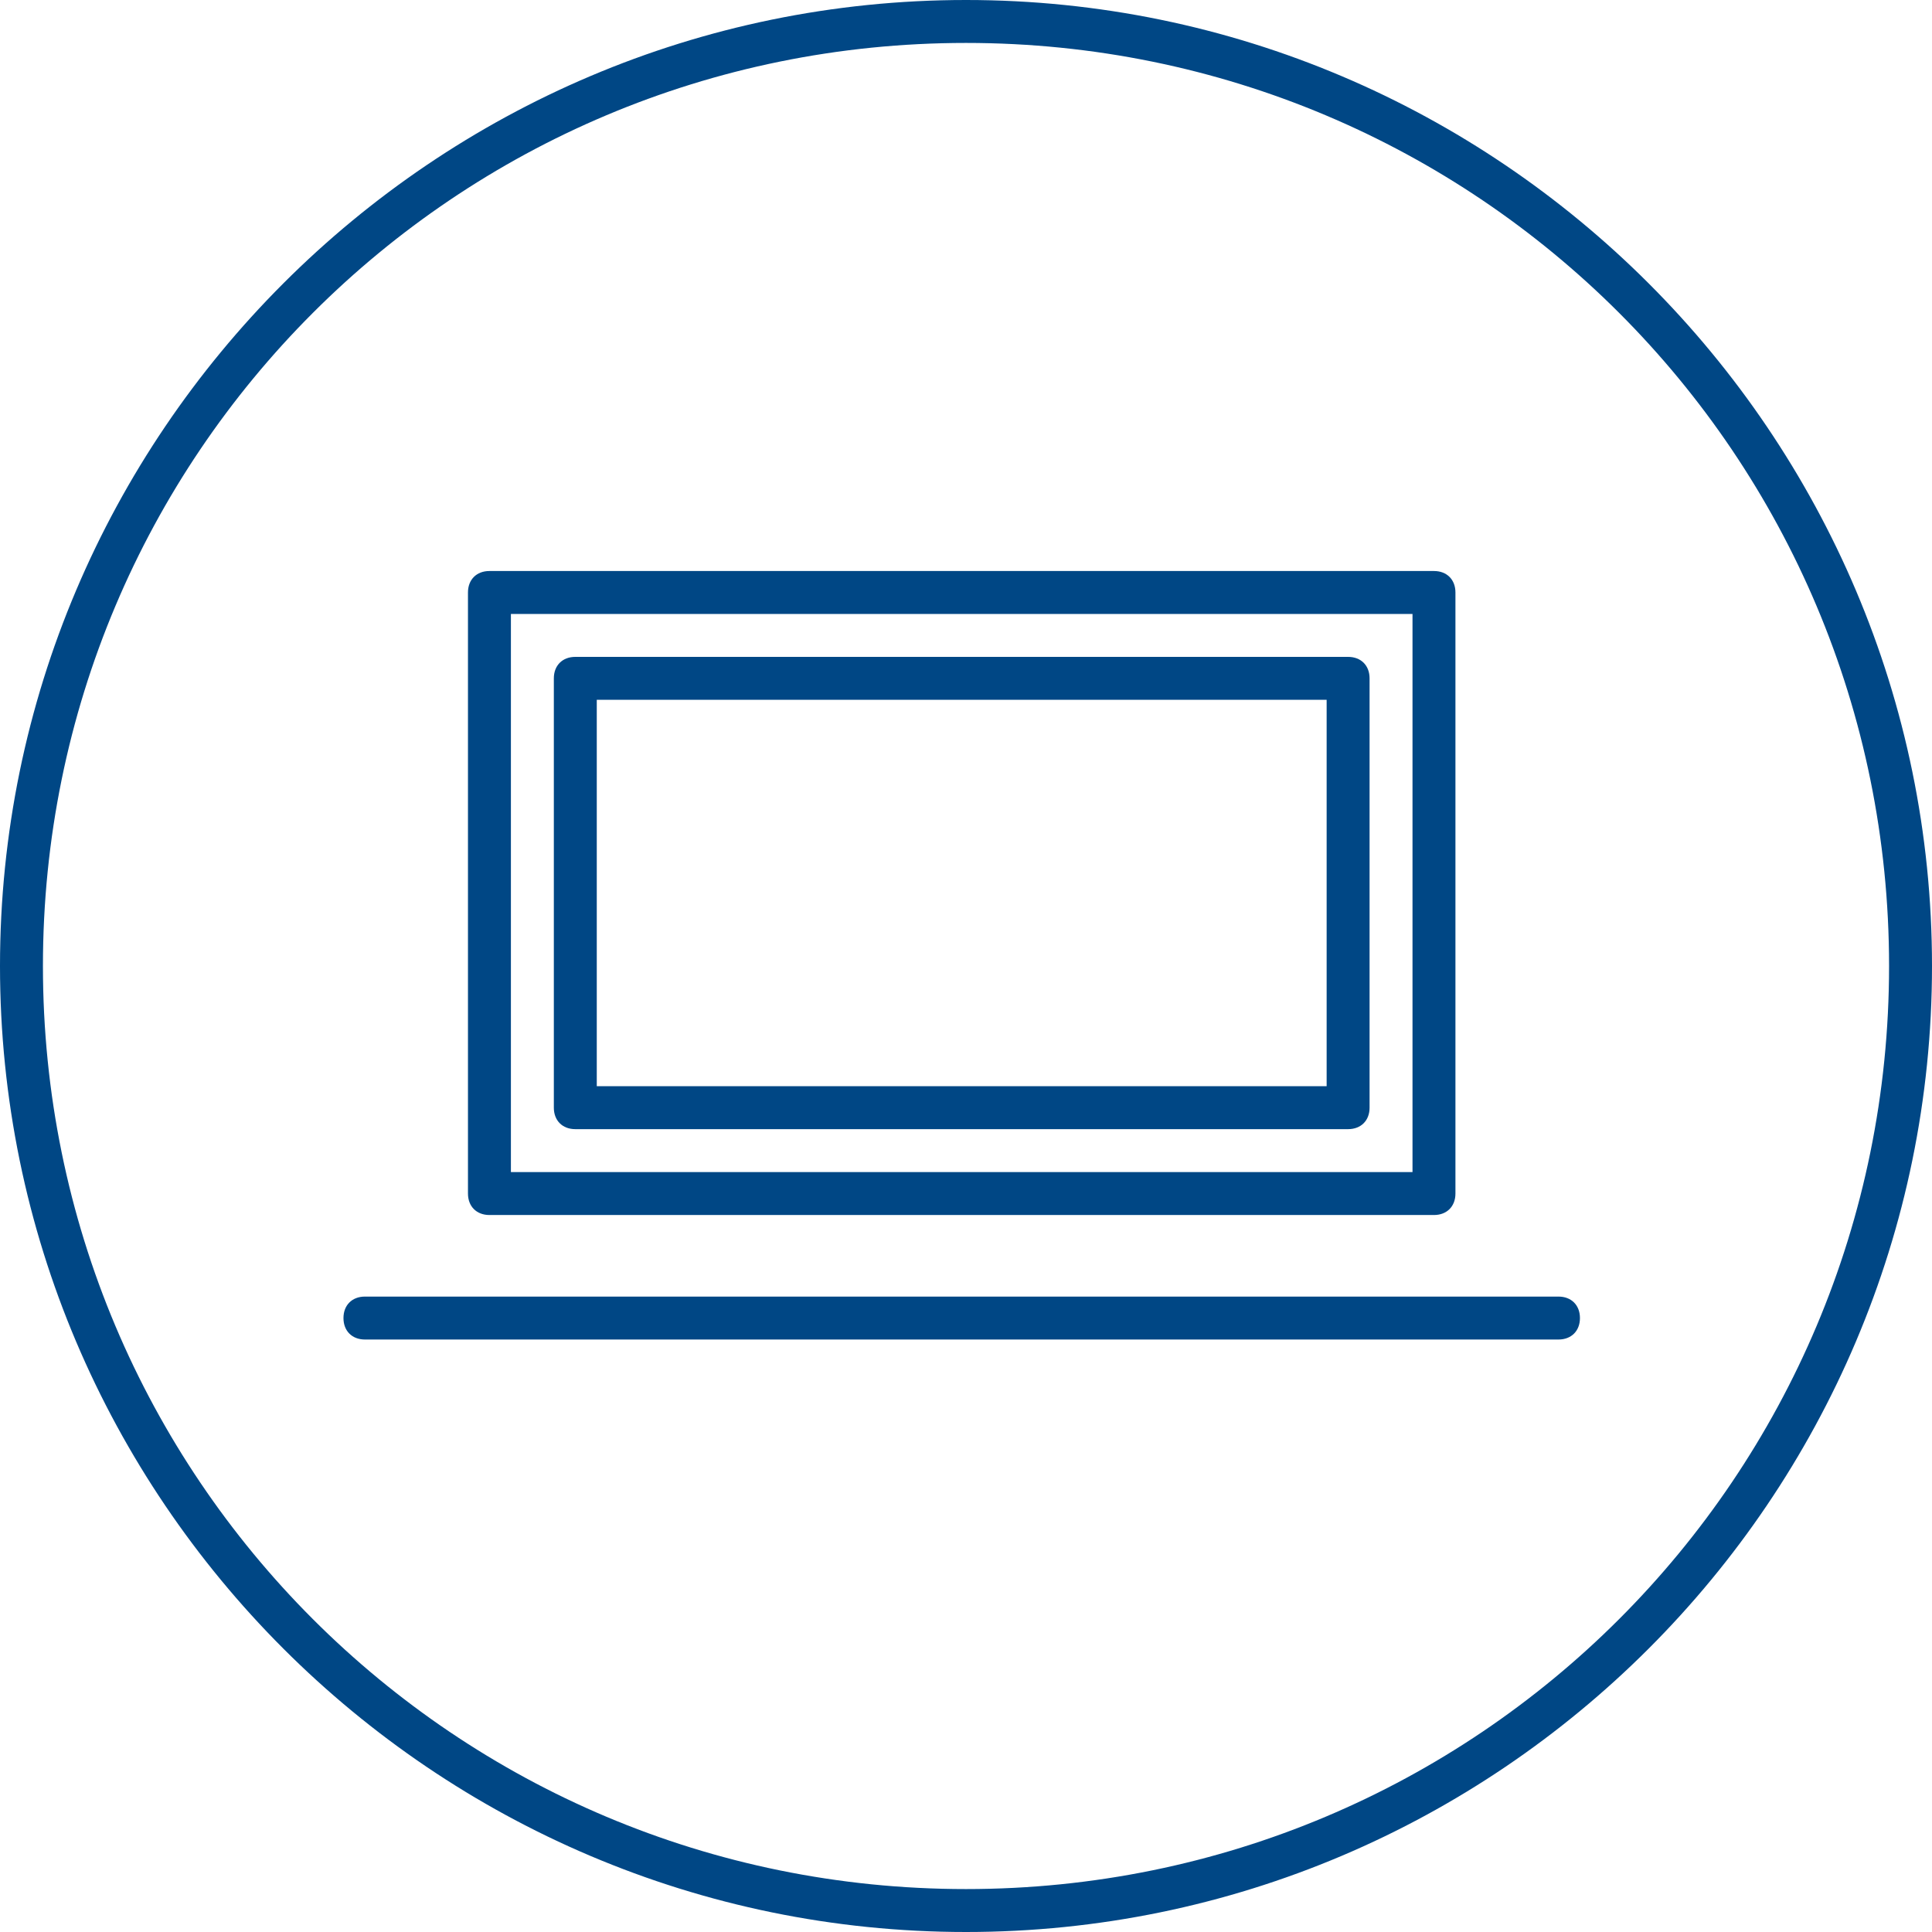
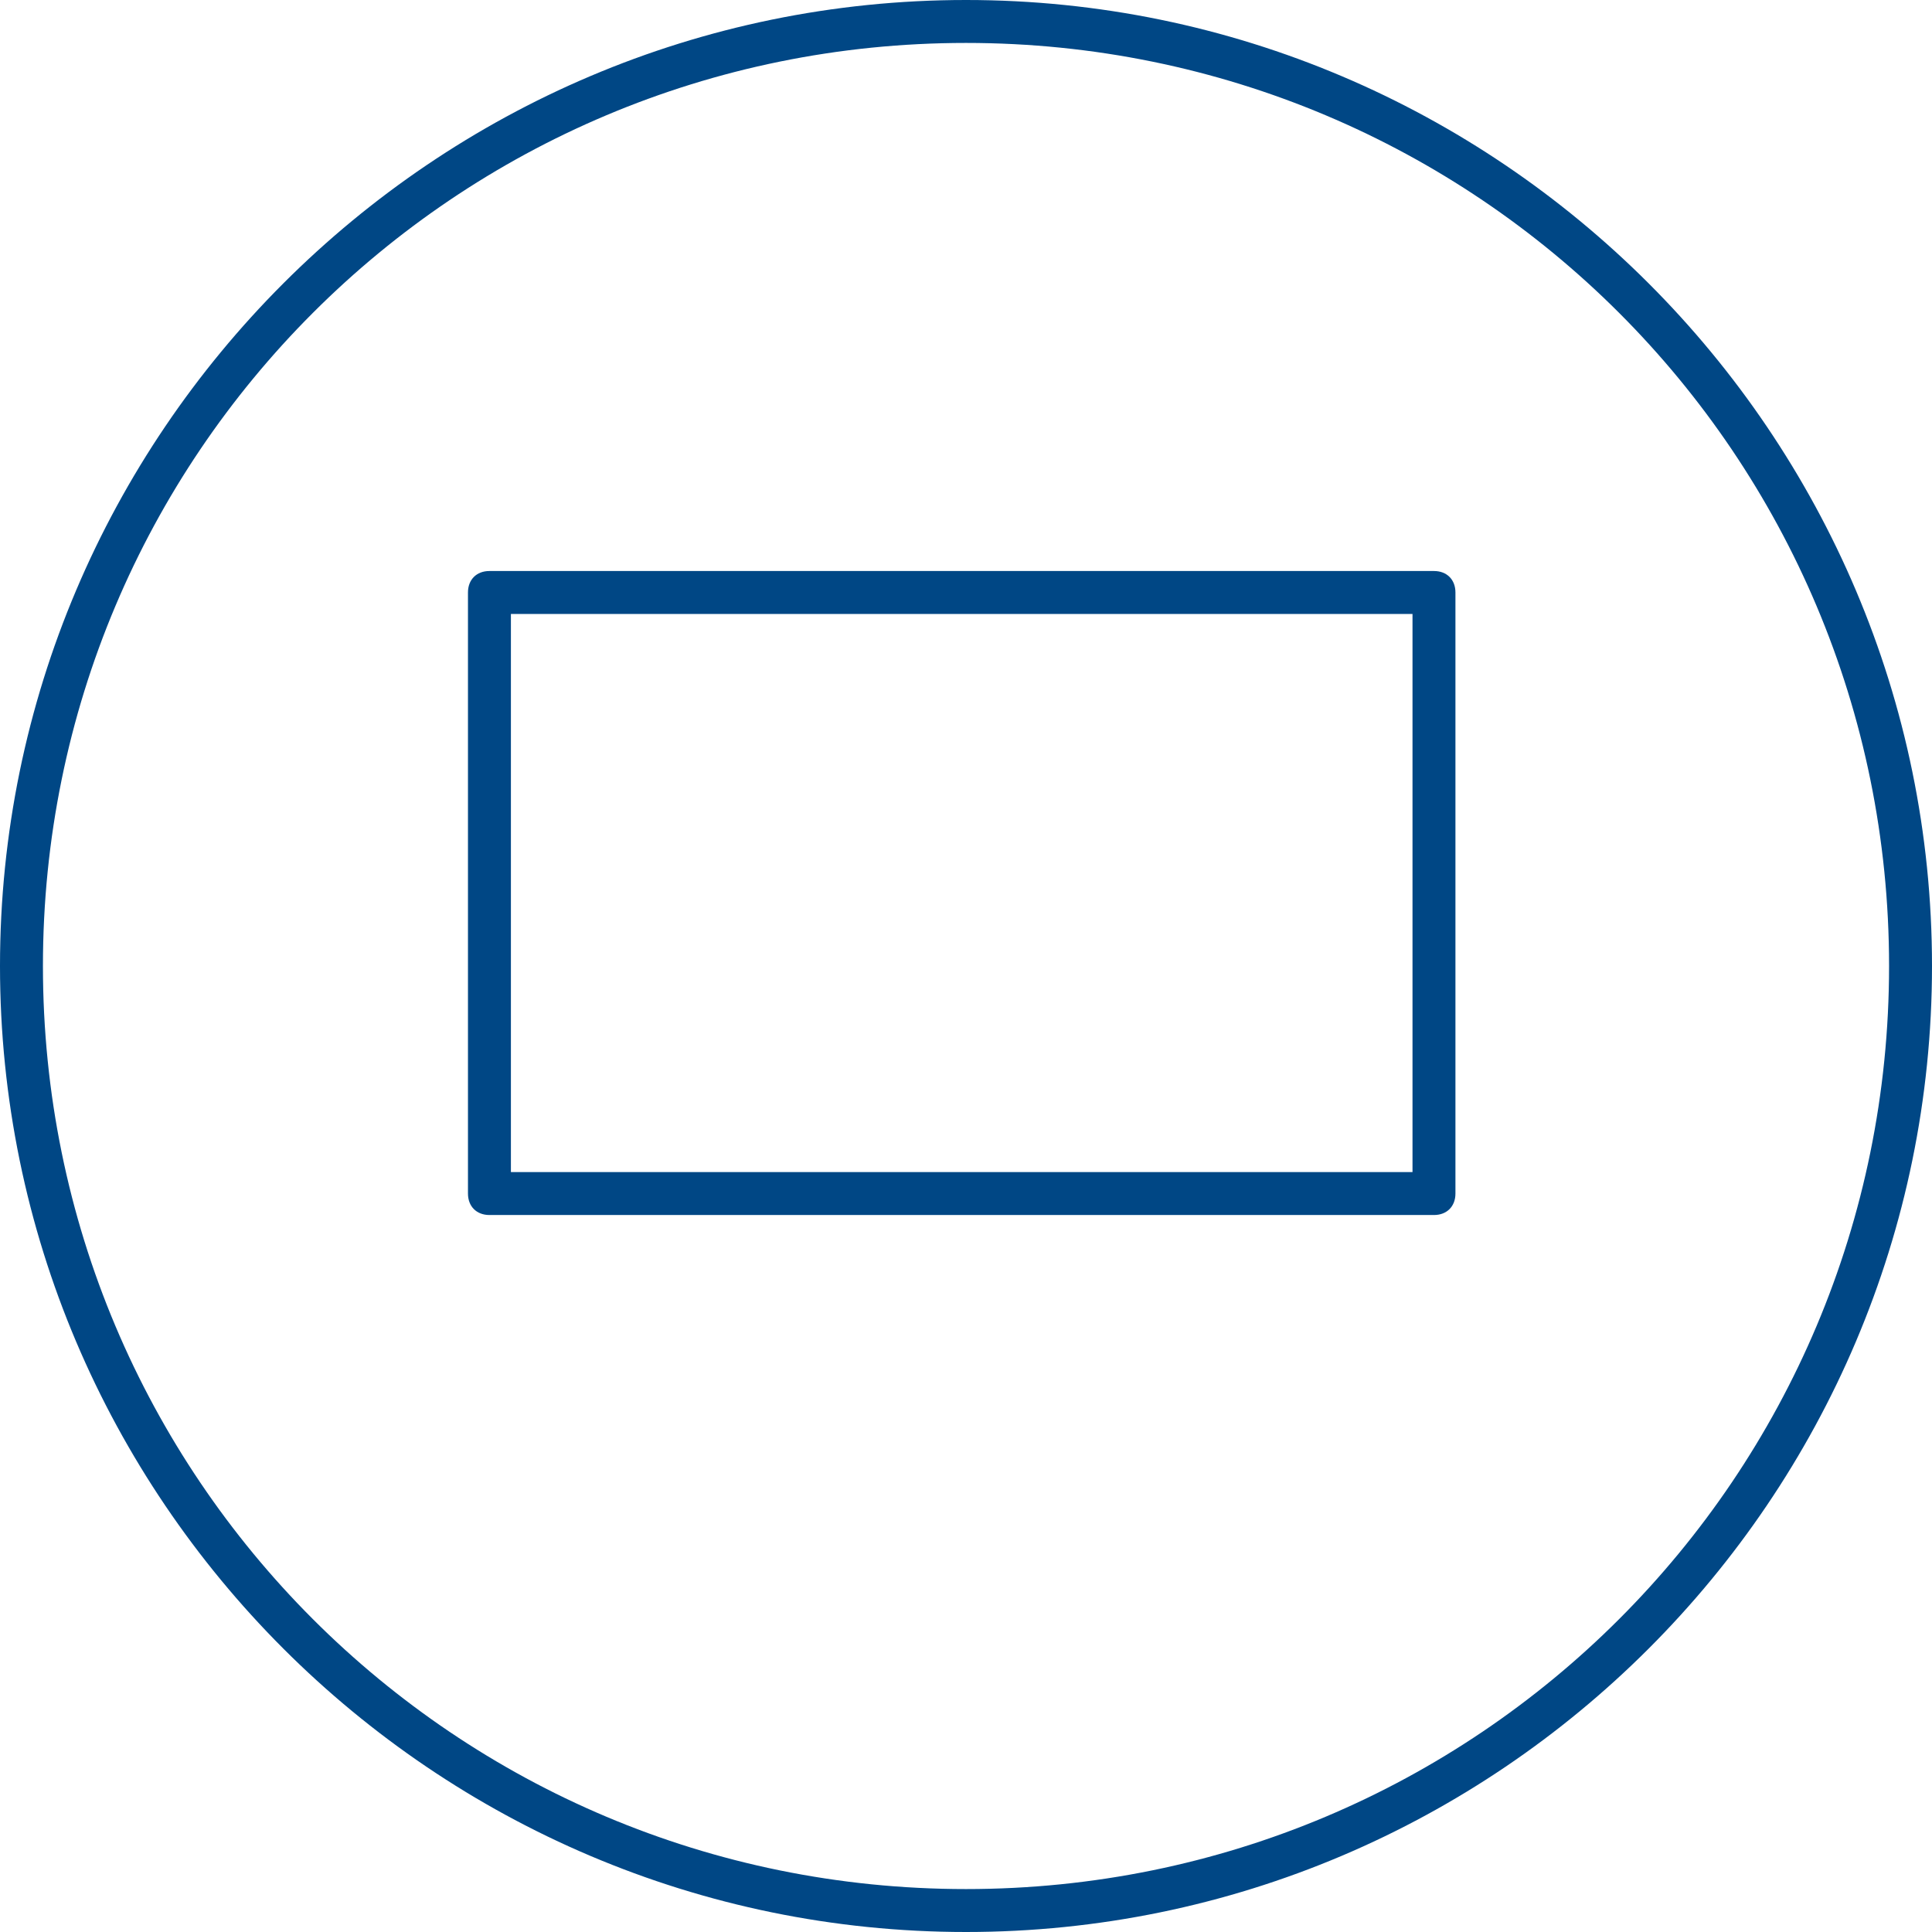
<svg xmlns="http://www.w3.org/2000/svg" version="1.1" id="Layer_1" x="0px" y="0px" viewBox="0 0 45 45" style="enable-background:new 0 0 45 45;" xml:space="preserve">
  <style type="text/css">
	.st0{fill:#004785;}
</style>
  <g>
    <g>
      <path class="st0" d="M22.5,45C10.1,45,0,34.9,0,22.5S10.1,0,22.5,0S45,10.1,45,22.5S34.9,45,22.5,45L22.5,45z M22.5,1    C10.6,1,1,10.6,1,22.5S10.6,44,22.5,44S44,34.4,44,22.5S34.4,1,22.5,1L22.5,1z" />
    </g>
  </g>
  <g>
    <g>
      <path class="st0" d="M33.4,28.3h-22c-0.3,0-0.5-0.2-0.5-0.5v-14c0-0.3,0.2-0.5,0.5-0.5h22c0.3,0,0.5,0.2,0.5,0.5v14    C33.9,28.1,33.7,28.3,33.4,28.3L33.4,28.3z M11.9,27.3h21v-13h-21V27.3L11.9,27.3z" />
    </g>
    <g>
-       <path class="st0" d="M31.4,26.3h-18c-0.3,0-0.5-0.2-0.5-0.5v-10c0-0.3,0.2-0.5,0.5-0.5h18c0.3,0,0.5,0.2,0.5,0.5v10    C31.9,26.1,31.7,26.3,31.4,26.3L31.4,26.3z M13.9,25.3h17v-9h-17V25.3L13.9,25.3z" />
-     </g>
+       </g>
    <g>
-       <path class="st0" d="M36.3,31.2H8.5C8.2,31.2,8,31,8,30.7c0-0.3,0.2-0.5,0.5-0.5h27.8c0.3,0,0.5,0.2,0.5,0.5    C36.8,31,36.6,31.2,36.3,31.2L36.3,31.2z" />
-     </g>
+       </g>
  </g>
</svg>